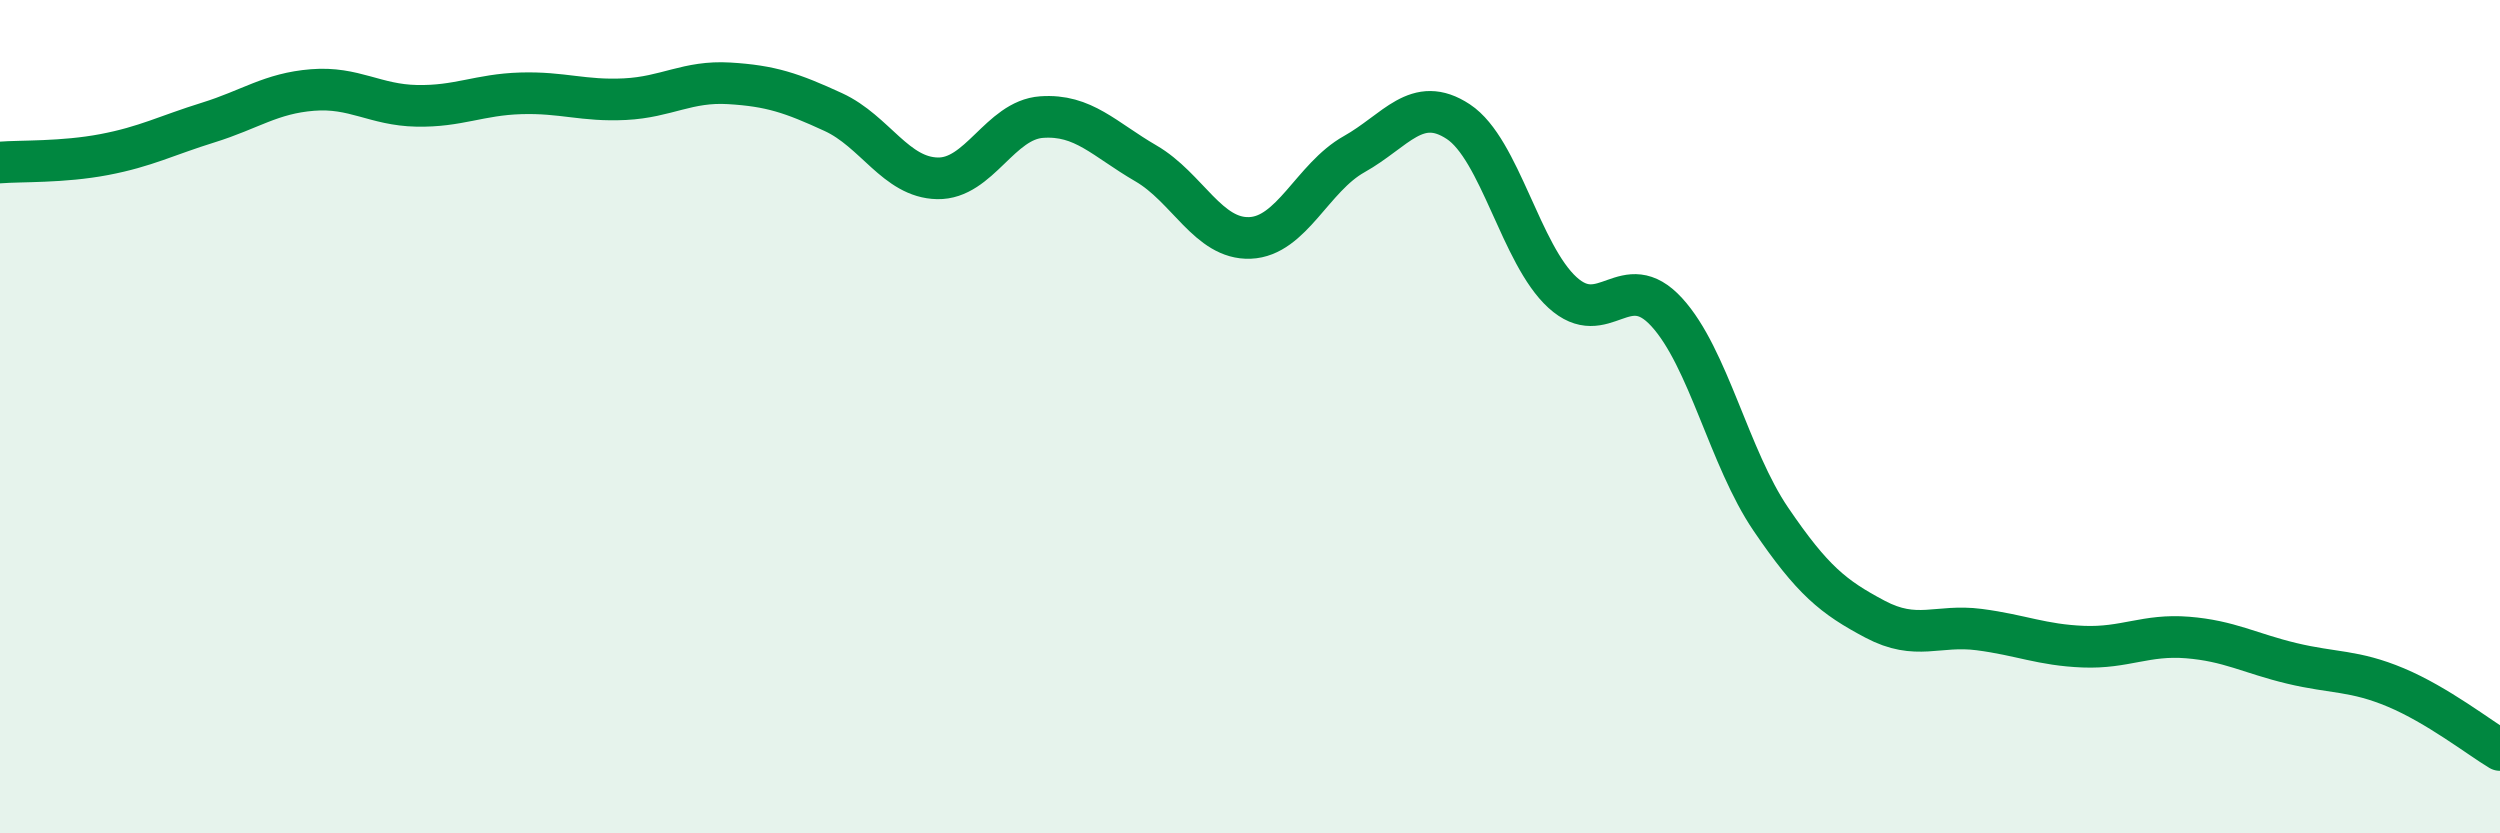
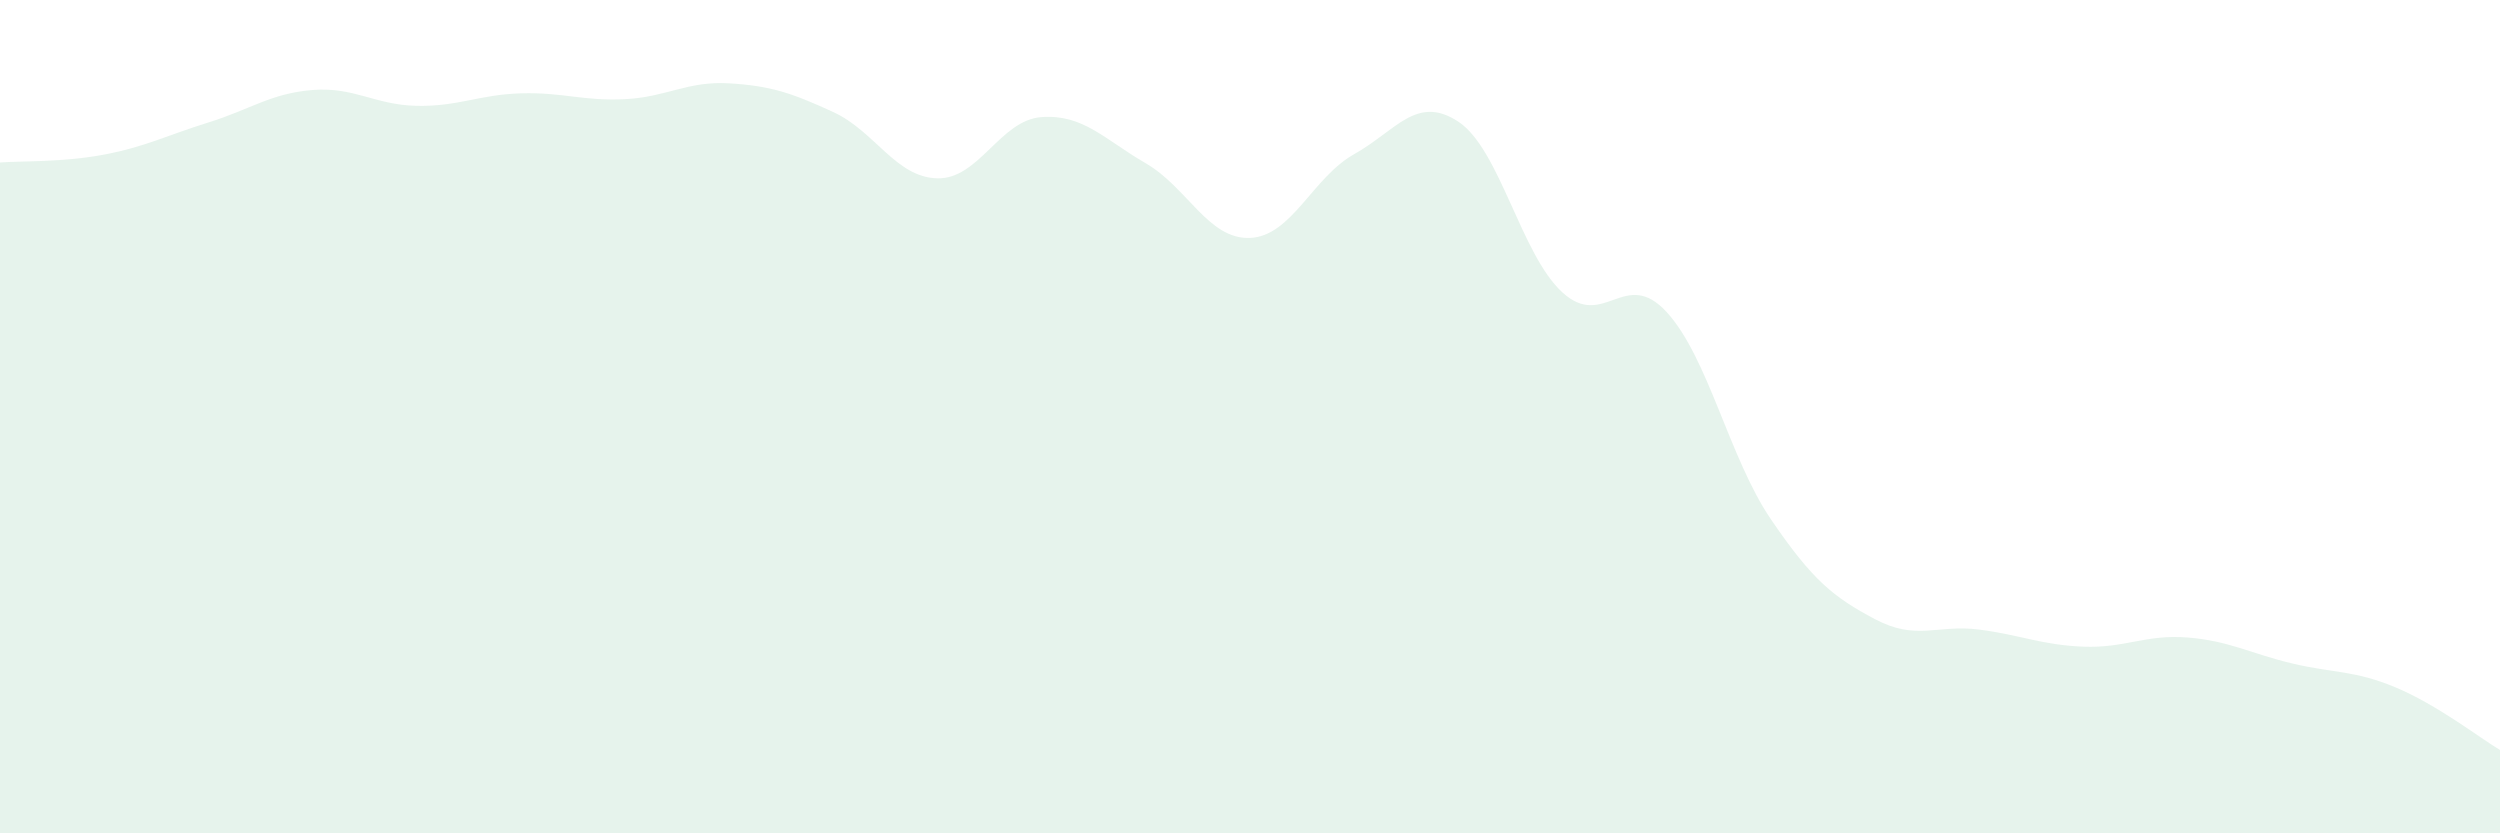
<svg xmlns="http://www.w3.org/2000/svg" width="60" height="20" viewBox="0 0 60 20">
  <path d="M 0,3.9 C 0.5,3.86 1.5,3.9 2.5,3.71 C 3.5,3.52 4,3.25 5,2.94 C 6,2.63 6.5,2.24 7.5,2.16 C 8.5,2.08 9,2.52 10,2.54 C 11,2.56 11.5,2.27 12.5,2.24 C 13.5,2.21 14,2.43 15,2.38 C 16,2.33 16.5,1.94 17.5,2 C 18.5,2.06 19,2.23 20,2.69 C 21,3.15 21.5,4.26 22.5,4.28 C 23.5,4.3 24,2.88 25,2.81 C 26,2.74 26.5,3.34 27.5,3.92 C 28.5,4.5 29,5.75 30,5.71 C 31,5.67 31.5,4.26 32.5,3.7 C 33.5,3.14 34,2.26 35,2.92 C 36,3.58 36.5,6.11 37.5,7.02 C 38.5,7.93 39,6.4 40,7.49 C 41,8.58 41.5,10.99 42.5,12.46 C 43.5,13.93 44,14.33 45,14.86 C 46,15.39 46.5,14.98 47.5,15.11 C 48.5,15.24 49,15.48 50,15.52 C 51,15.56 51.5,15.22 52.5,15.3 C 53.5,15.38 54,15.68 55,15.92 C 56,16.16 56.5,16.08 57.5,16.5 C 58.5,16.92 59.5,17.7 60,18L60 20L0 20Z" fill="#008740" opacity="0.1" stroke-linecap="round" stroke-linejoin="round" />
-   <path d="M 0,3.9 C 0.5,3.86 1.5,3.9 2.5,3.71 C 3.5,3.52 4,3.25 5,2.94 C 6,2.63 6.5,2.24 7.5,2.16 C 8.5,2.08 9,2.52 10,2.54 C 11,2.56 11.5,2.27 12.5,2.24 C 13.5,2.21 14,2.43 15,2.38 C 16,2.33 16.5,1.94 17.5,2 C 18.5,2.06 19,2.23 20,2.69 C 21,3.15 21.5,4.26 22.5,4.28 C 23.5,4.3 24,2.88 25,2.81 C 26,2.74 26.5,3.34 27.5,3.92 C 28.5,4.5 29,5.75 30,5.71 C 31,5.67 31.5,4.26 32.5,3.7 C 33.5,3.14 34,2.26 35,2.92 C 36,3.58 36.5,6.11 37.5,7.02 C 38.5,7.93 39,6.4 40,7.49 C 41,8.58 41.5,10.99 42.5,12.46 C 43.5,13.93 44,14.33 45,14.86 C 46,15.39 46.5,14.98 47.5,15.11 C 48.5,15.24 49,15.48 50,15.52 C 51,15.56 51.5,15.22 52.5,15.3 C 53.5,15.38 54,15.68 55,15.92 C 56,16.16 56.5,16.08 57.5,16.5 C 58.5,16.92 59.5,17.7 60,18" stroke="#008740" stroke-width="1" fill="none" stroke-linecap="round" stroke-linejoin="round" />
</svg>